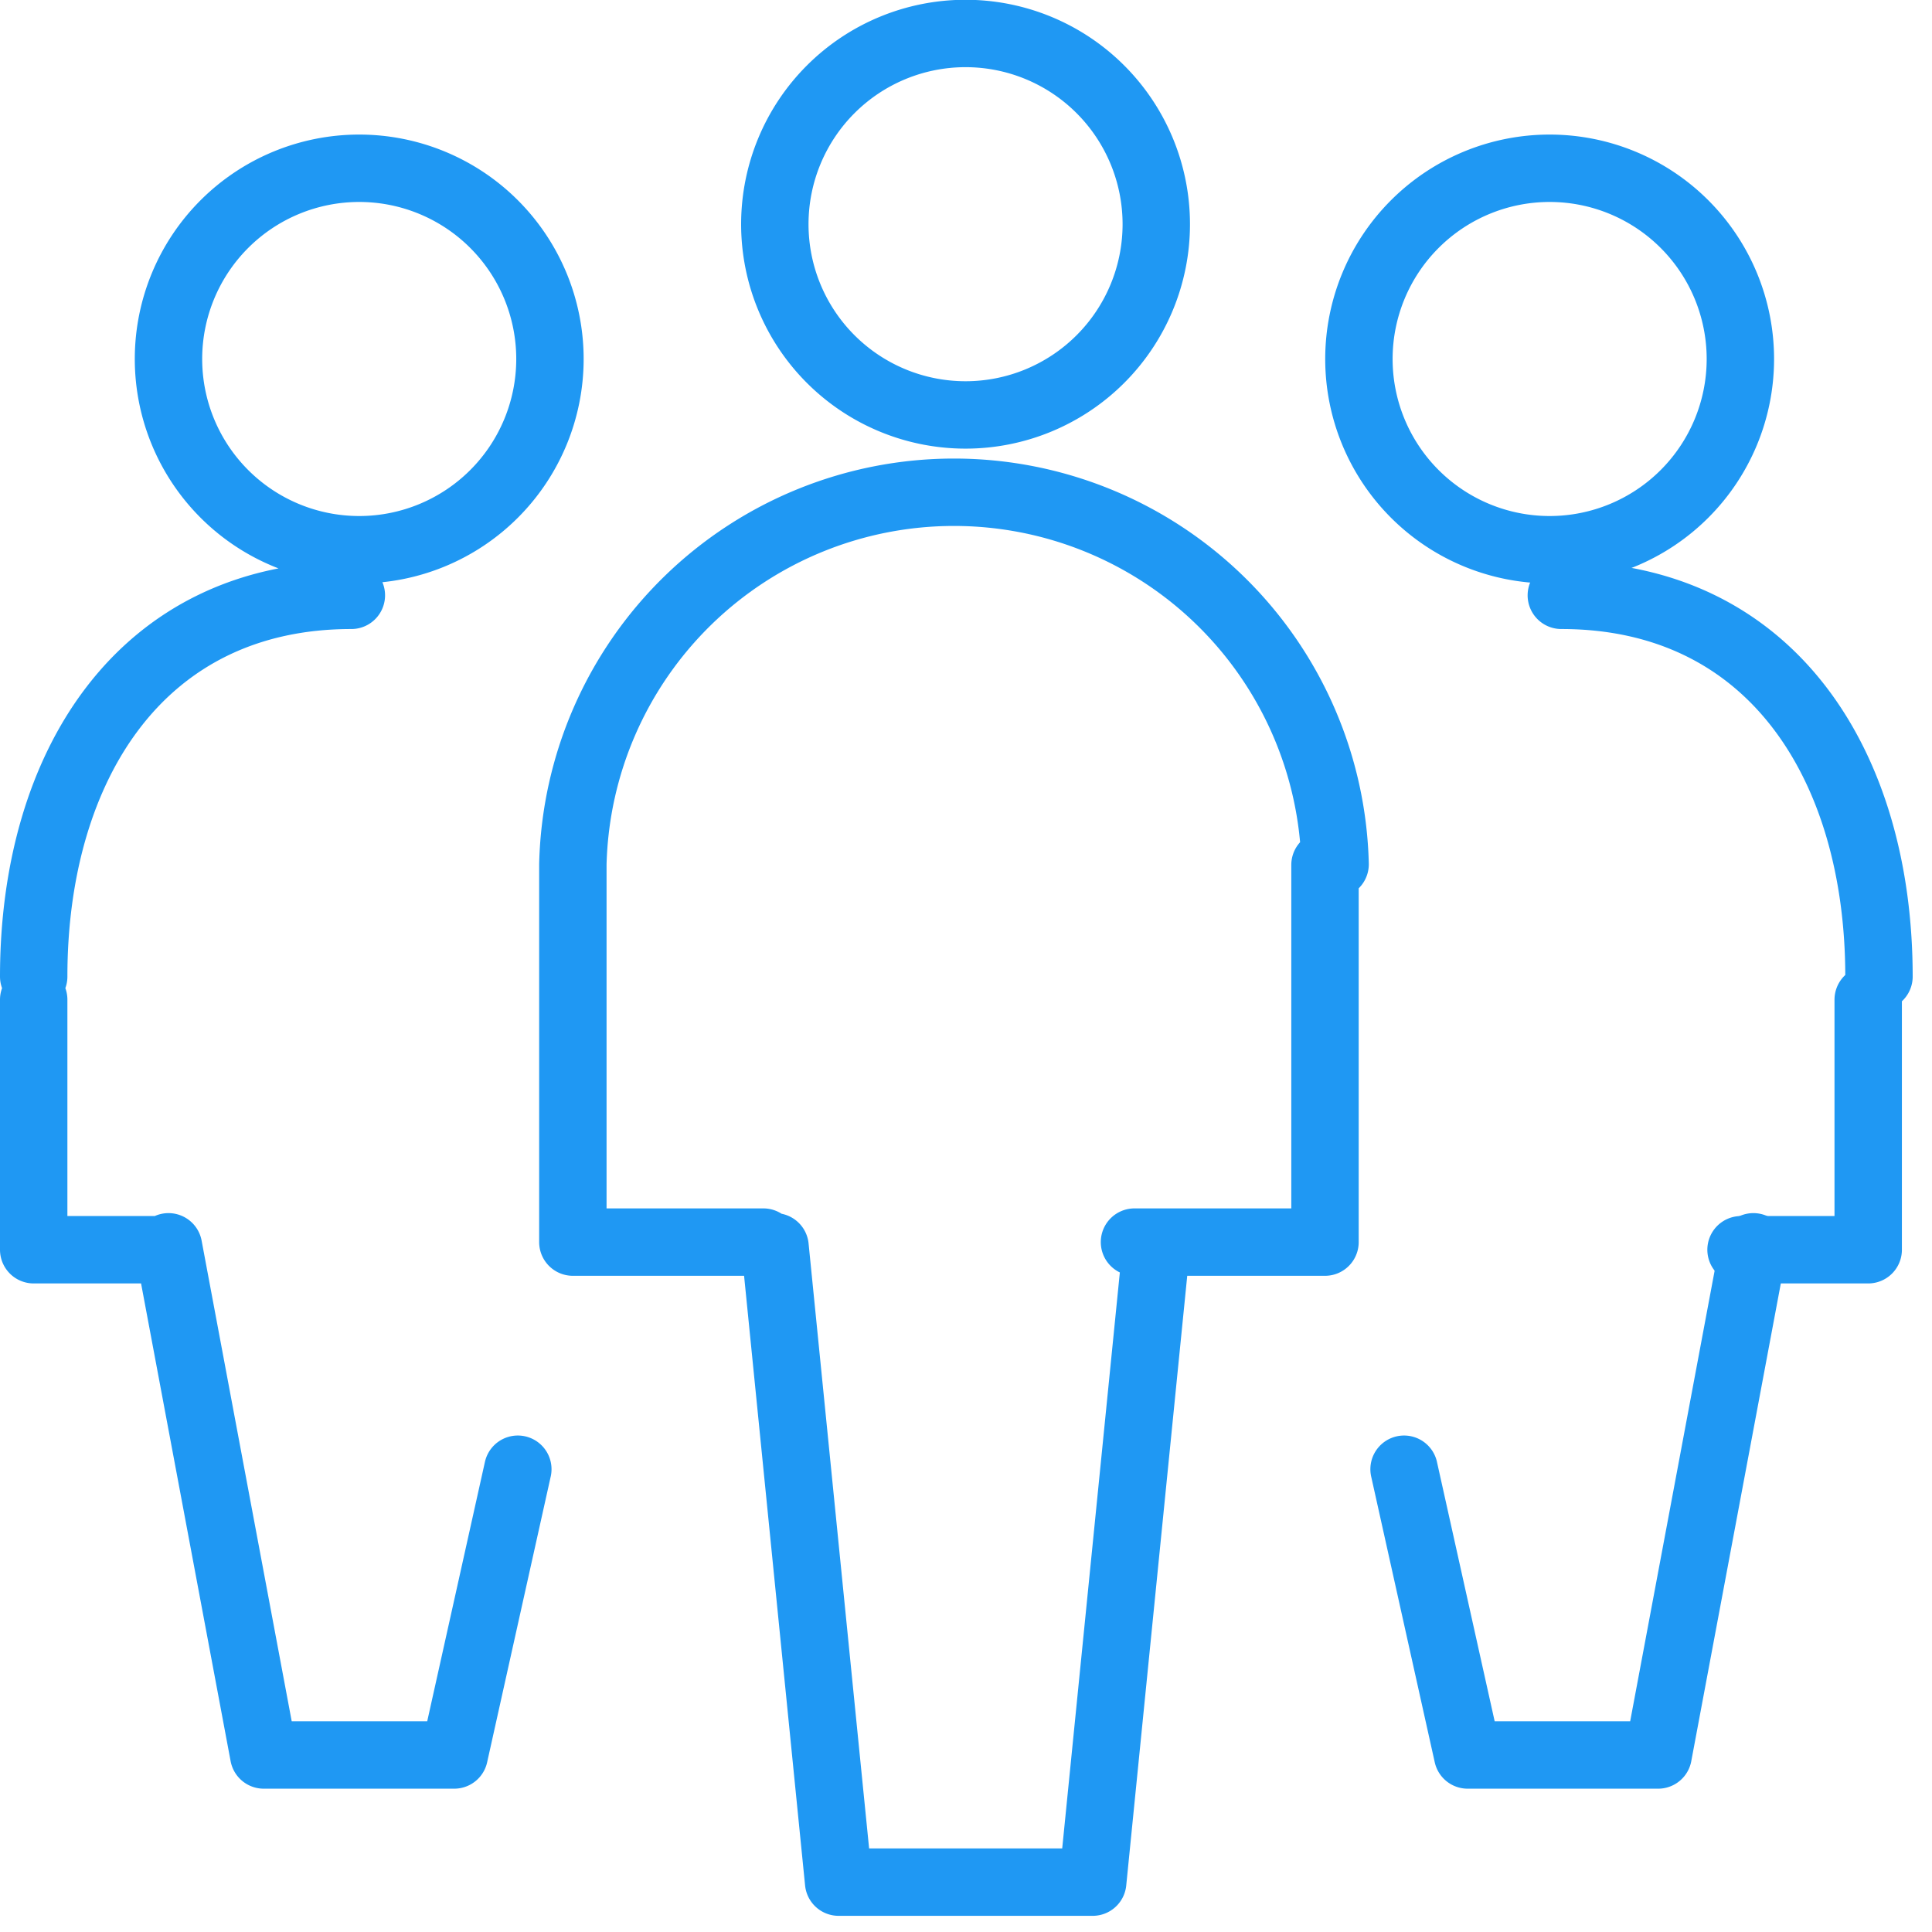
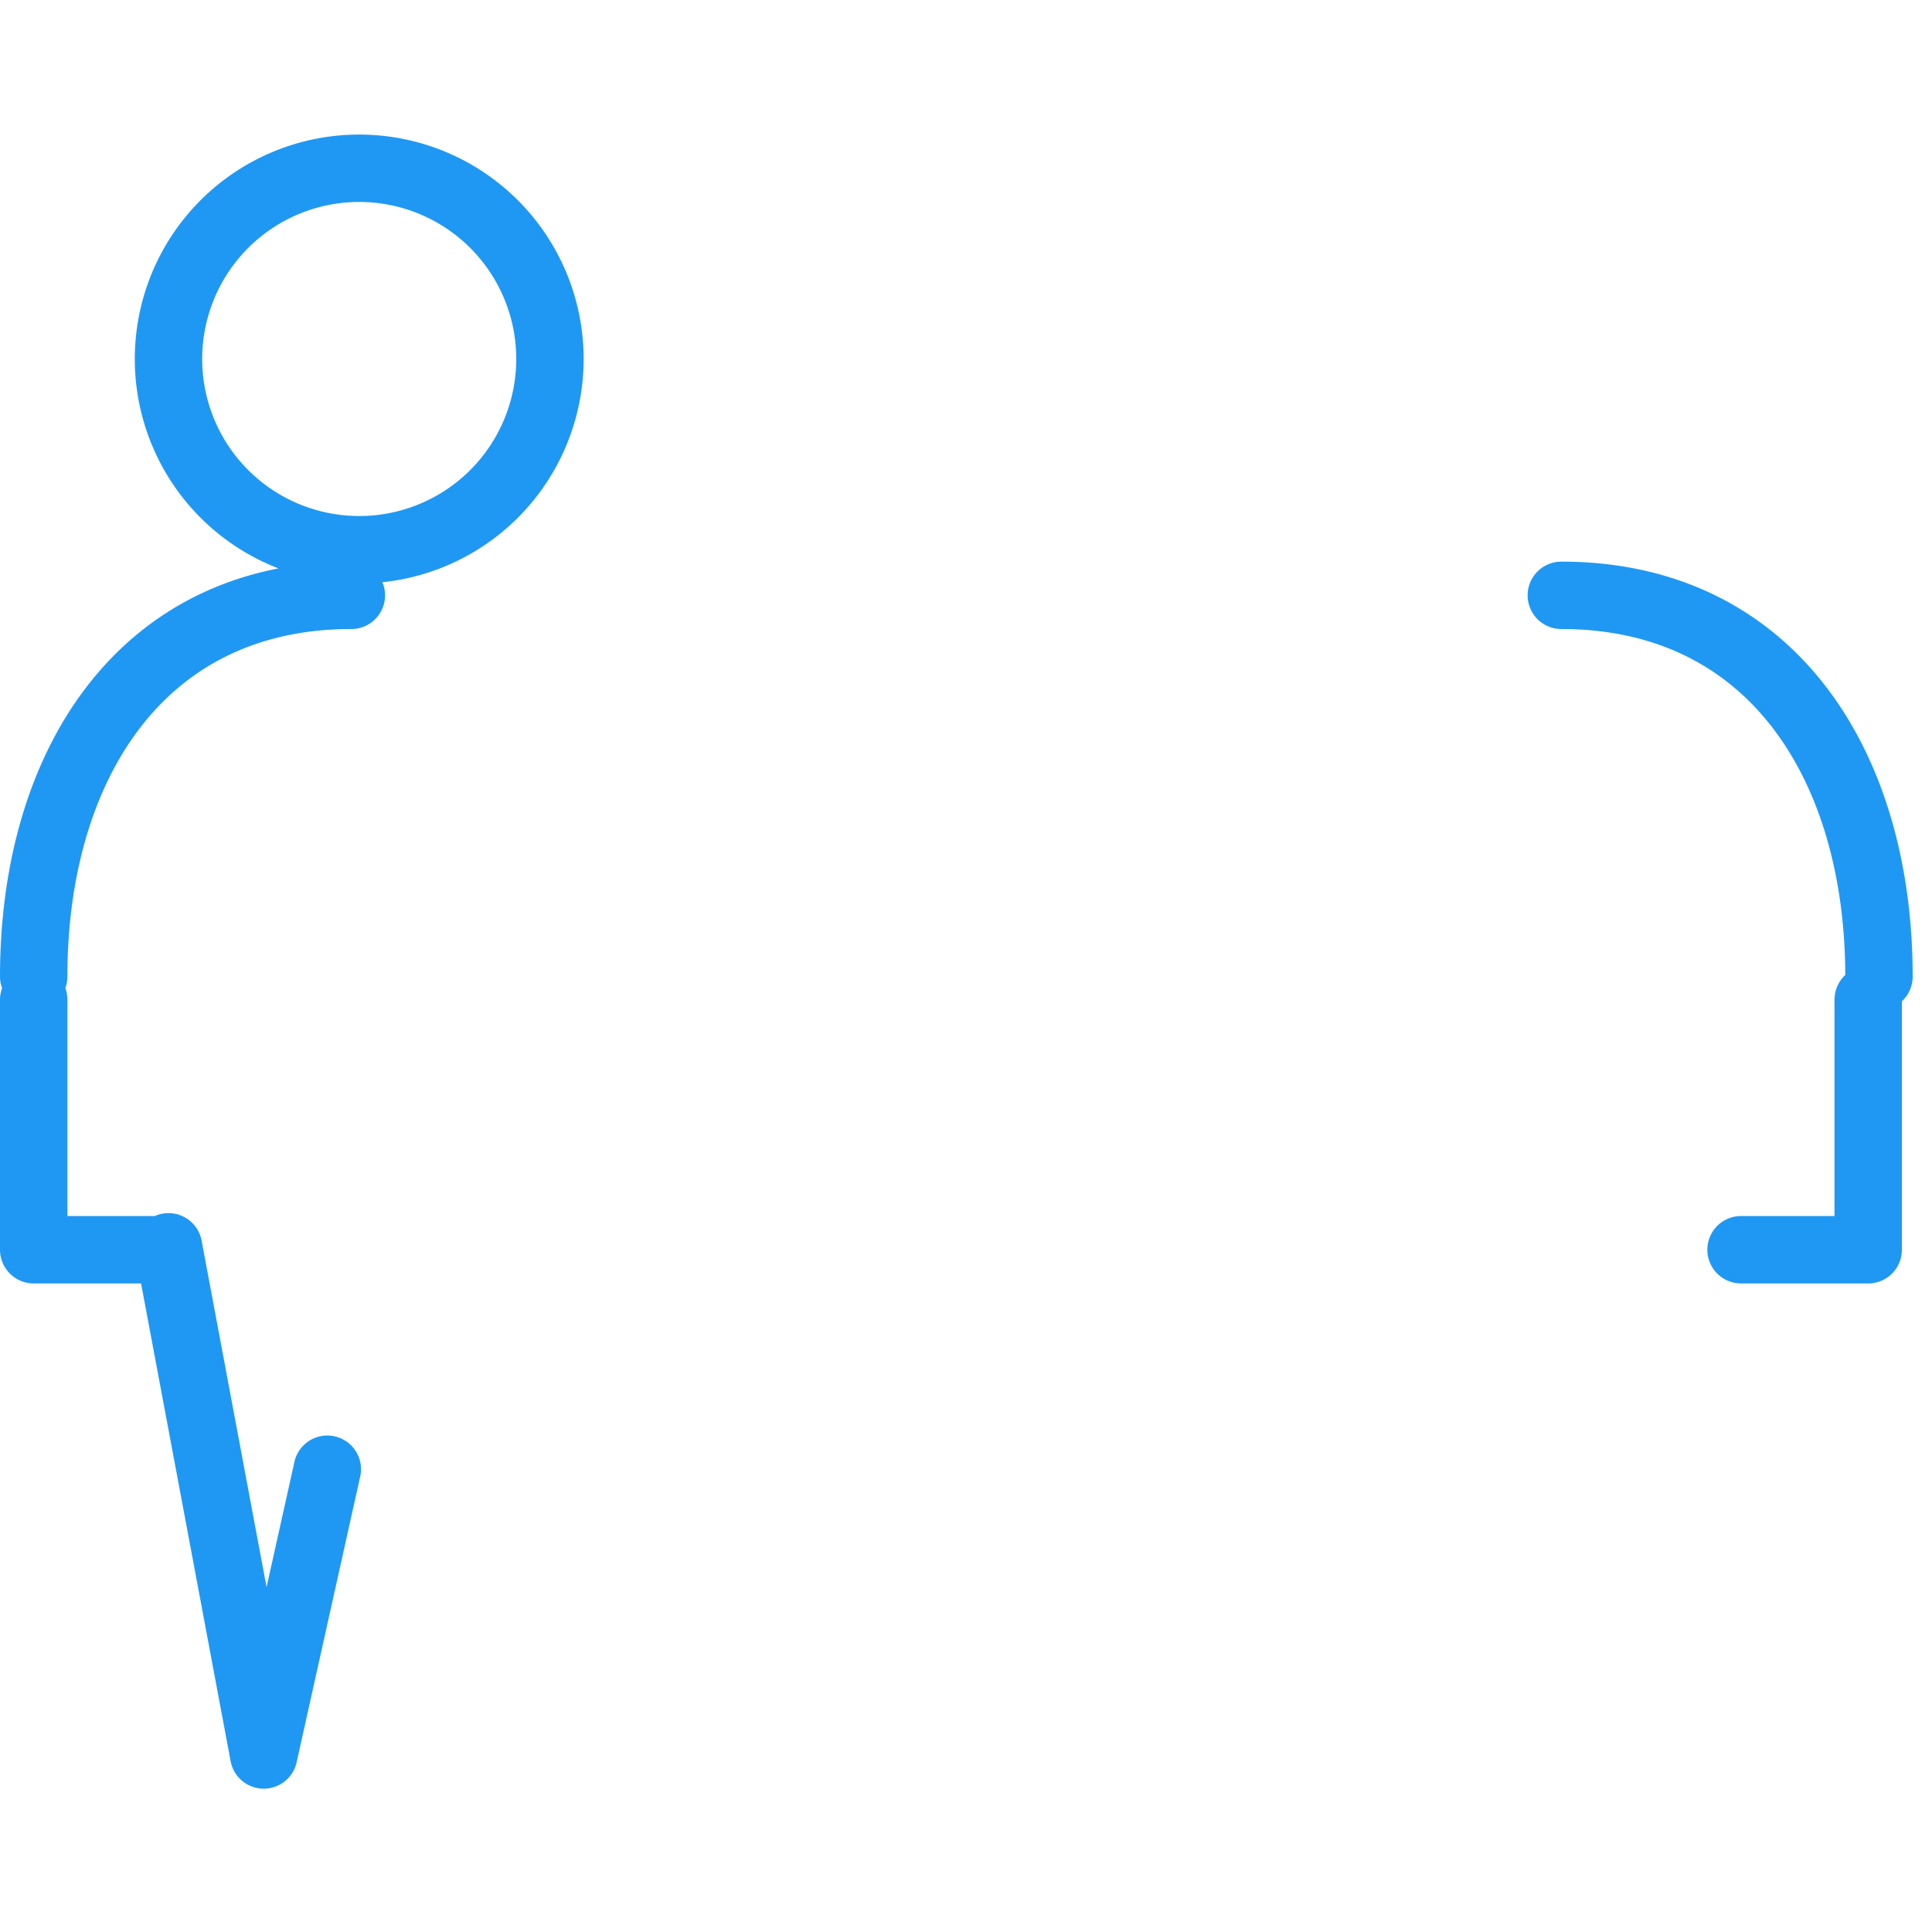
<svg xmlns="http://www.w3.org/2000/svg" width="86" height="86" viewBox="0 0 86 86">
-   <path fill="none" stroke="#1f98f3" stroke-linecap="round" stroke-linejoin="round" stroke-miterlimit="50" stroke-width="3" d="M51.47 9.98a8.49 8.49 0 1 1-16.98 0 8.49 8.49 0 0 1 16.98 0zM58.98 38.5v16.79H50.5M34.5 55.5l2.83 28.28h11.31l2.83-28.28M25.5 38.5v16.79h8.48M59.43 38.47a16.97 16.97 0 0 0-33.93 0M77.47 15.98a8.49 8.49 0 1 1-16.98 0 8.49 8.49 0 0 1 16.98 0zM62.5 65.4l2.83 12.72h8.48l4.24-22.62" />
-   <path fill="none" stroke="#1f98f3" stroke-linecap="round" stroke-linejoin="round" stroke-miterlimit="50" stroke-width="3" d="M83.16 44.5v11.13H77.5M83.64 43.47c0-9.37-4.77-16.97-14.14-16.97M7.5 15.98a8.49 8.49 0 1 0 16.98 0 8.49 8.49 0 0 0-16.98 0zM7.5 55.5l4.24 22.62h8.48l2.83-12.72M1.5 44.5v11.13h5.66M1.5 43.47c0-9.37 4.77-16.97 14.14-16.97" />
+   <path fill="none" stroke="#1f98f3" stroke-linecap="round" stroke-linejoin="round" stroke-miterlimit="50" stroke-width="3" d="M83.16 44.5v11.13H77.5M83.64 43.47c0-9.37-4.77-16.97-14.14-16.97M7.5 15.98a8.49 8.49 0 1 0 16.98 0 8.49 8.49 0 0 0-16.98 0zM7.5 55.5l4.24 22.62l2.83-12.72M1.5 44.5v11.13h5.66M1.5 43.47c0-9.37 4.77-16.97 14.14-16.97" />
</svg>